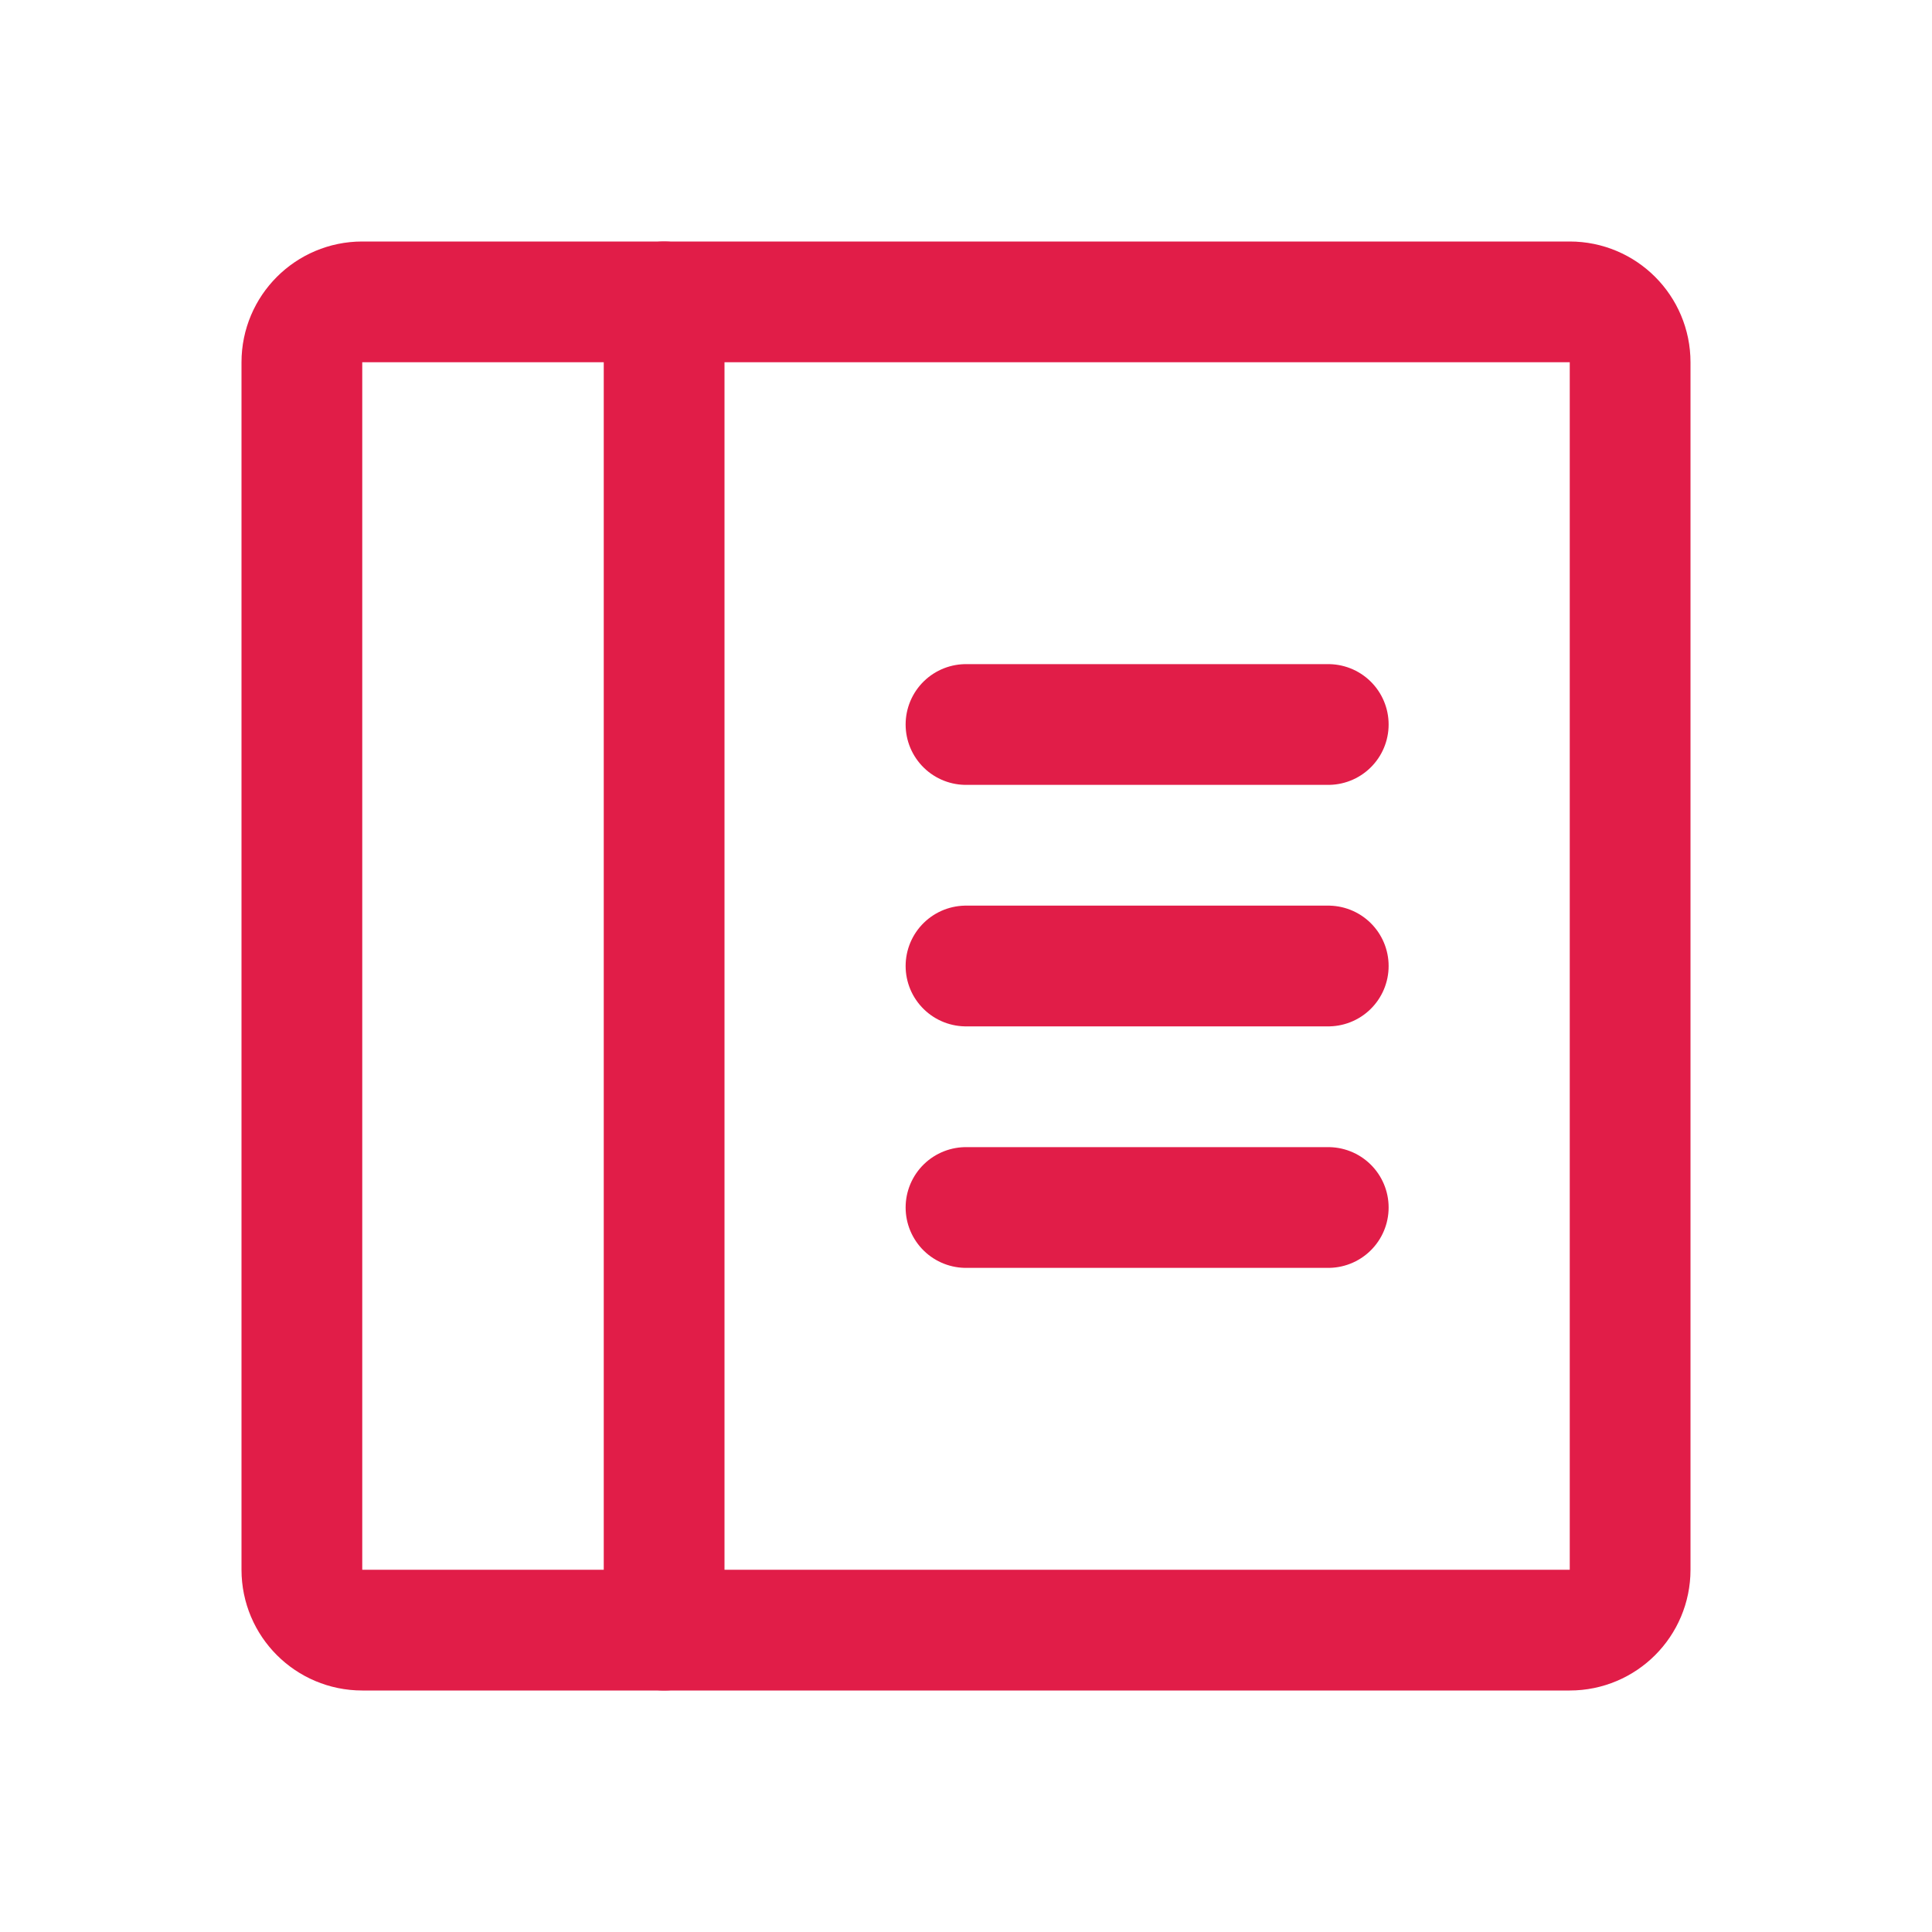
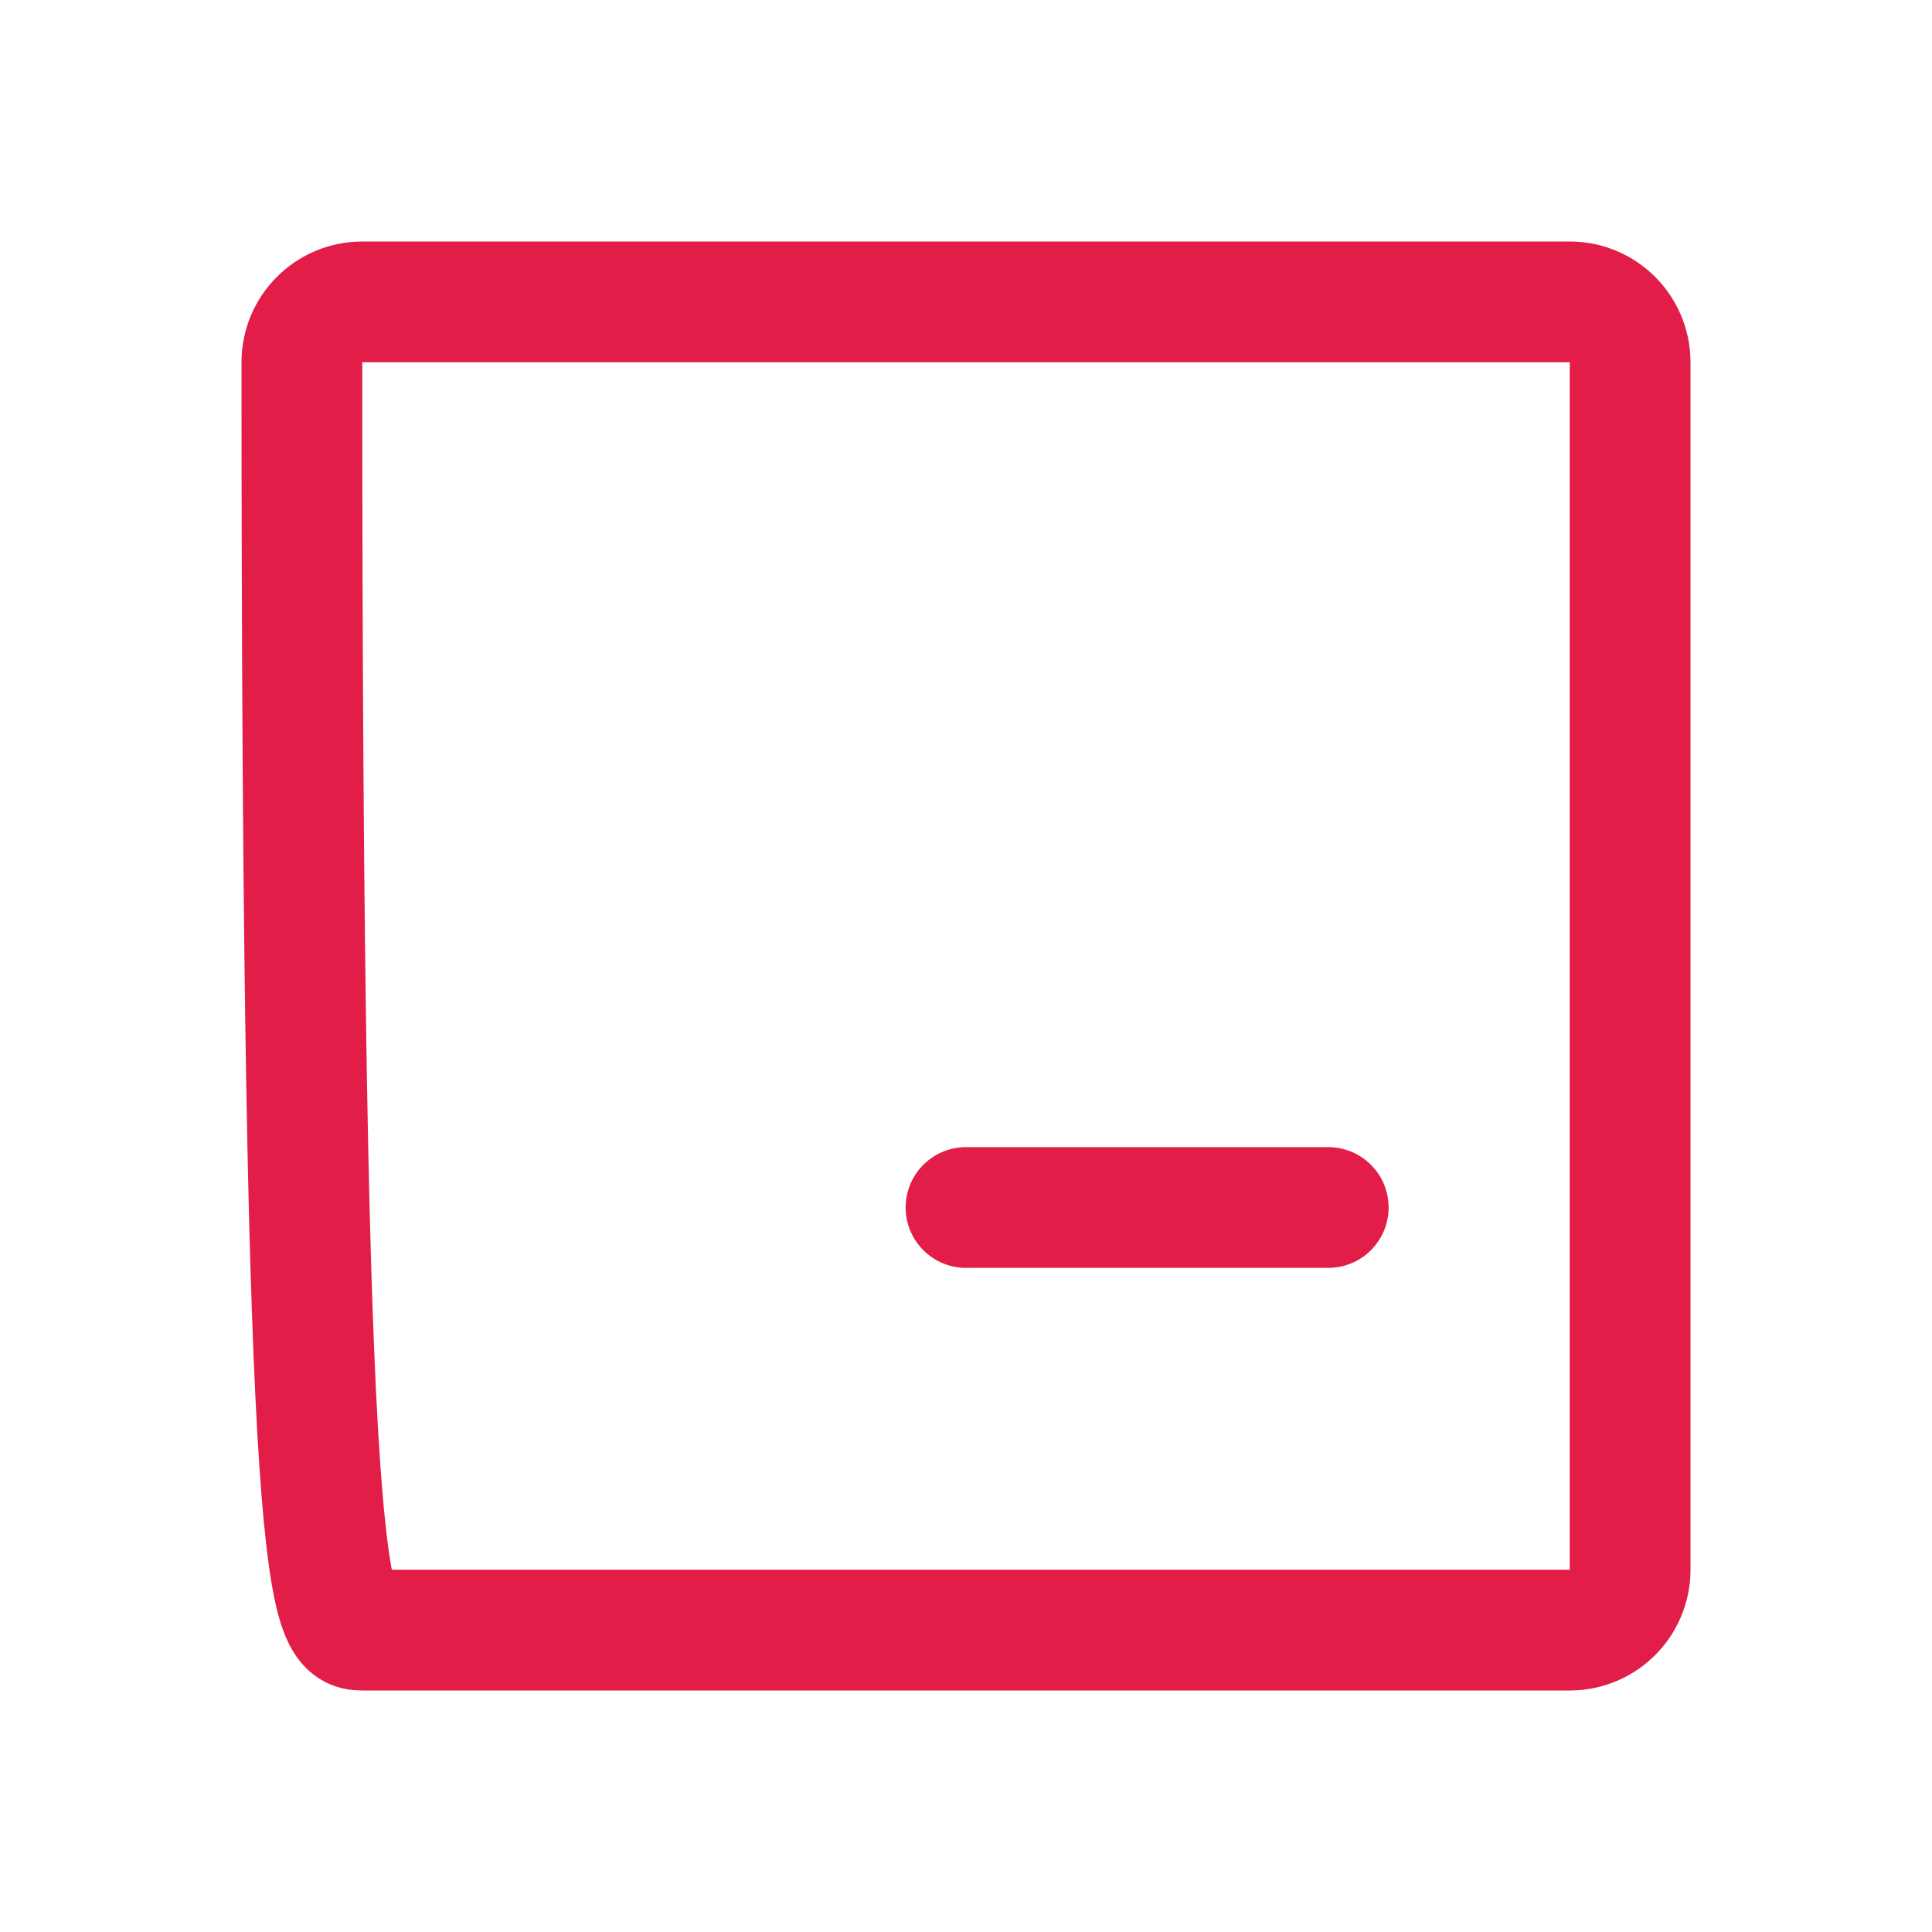
<svg xmlns="http://www.w3.org/2000/svg" width="24" height="24" viewBox="0 0 24 24" fill="none">
-   <path d="M19.5 3.75H4.5C4.086 3.75 3.75 4.086 3.75 4.5V19.5C3.75 19.914 4.086 20.25 4.5 20.25H19.5C19.914 20.25 20.25 19.914 20.25 19.5V4.5C20.25 4.086 19.914 3.75 19.5 3.75Z" stroke="#E11D48" stroke-width="1.5" stroke-linecap="round" stroke-linejoin="round" />
-   <path d="M8.25 3.75V20.25" stroke="#E11D48" stroke-width="1.5" stroke-linecap="round" stroke-linejoin="round" />
-   <path d="M12 9H16.5" stroke="#E11D48" stroke-width="1.5" stroke-linecap="round" stroke-linejoin="round" />
-   <path d="M12 12H16.5" stroke="#E11D48" stroke-width="1.5" stroke-linecap="round" stroke-linejoin="round" />
+   <path d="M19.5 3.75H4.5C4.086 3.75 3.75 4.086 3.75 4.5C3.75 19.914 4.086 20.25 4.5 20.25H19.5C19.914 20.25 20.25 19.914 20.25 19.5V4.5C20.25 4.086 19.914 3.75 19.5 3.75Z" stroke="#E11D48" stroke-width="1.5" stroke-linecap="round" stroke-linejoin="round" />
  <path d="M12 15H16.5" stroke="#E11D48" stroke-width="1.5" stroke-linecap="round" stroke-linejoin="round" />
</svg>